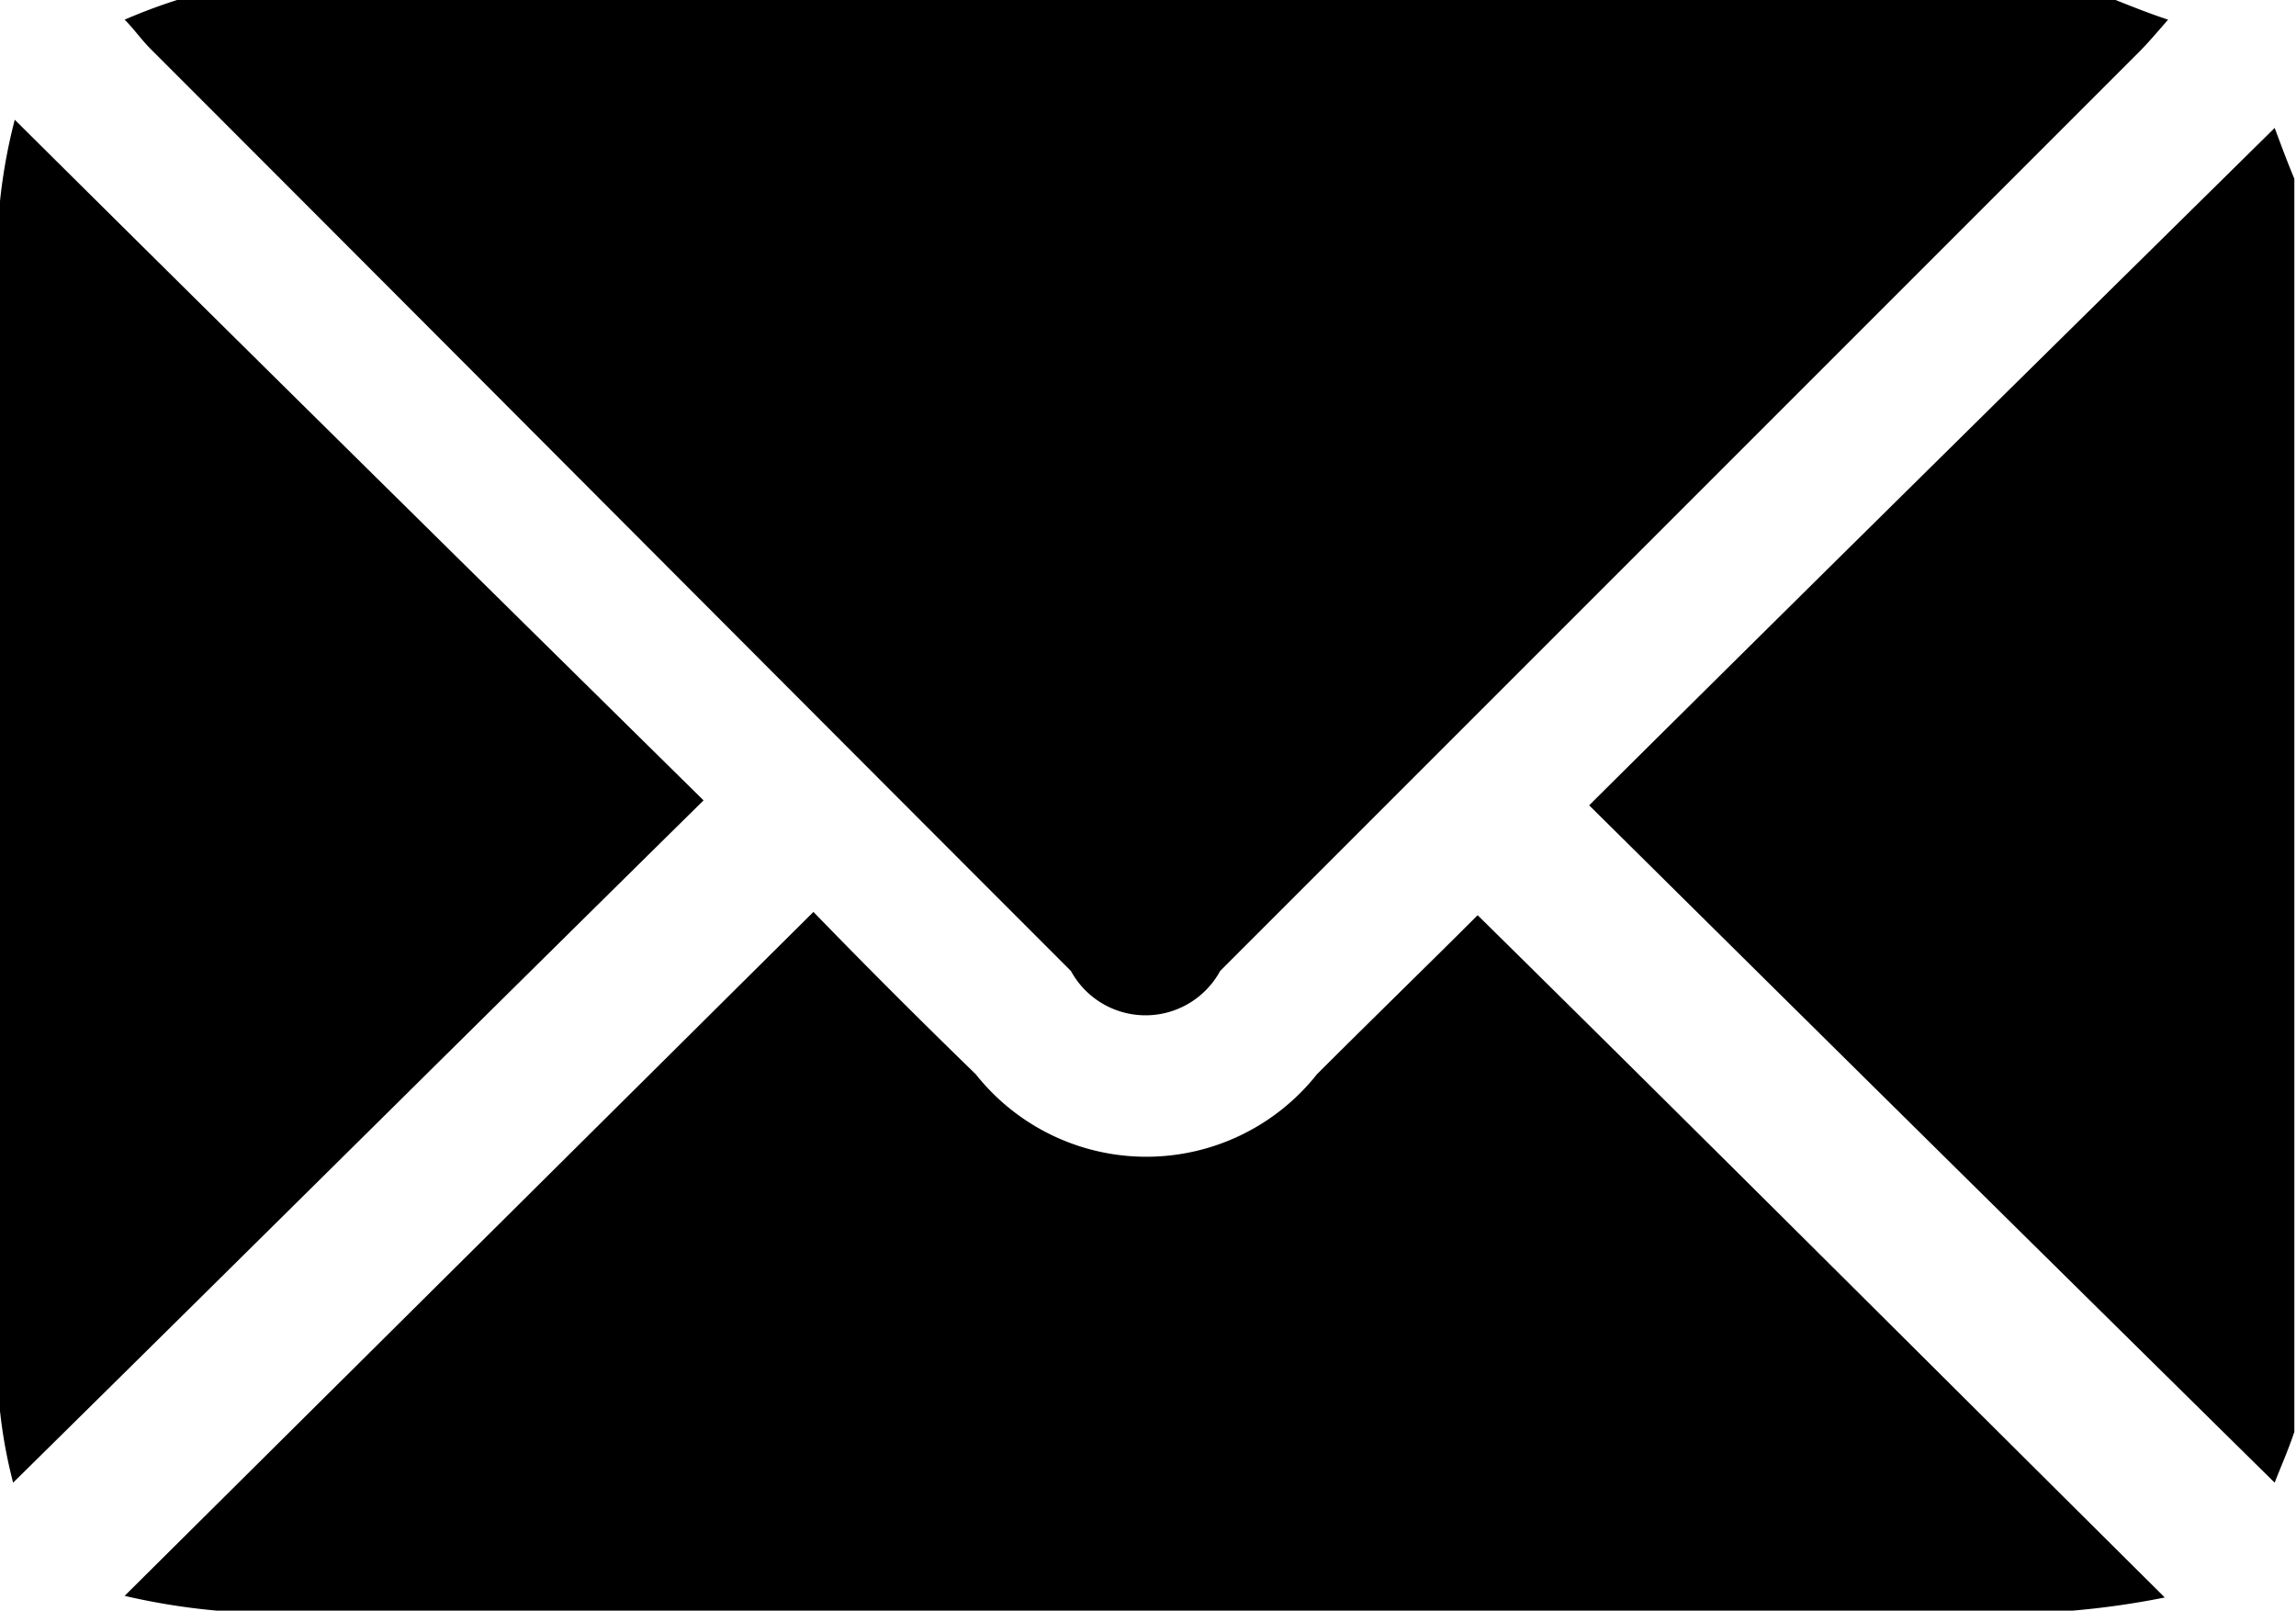
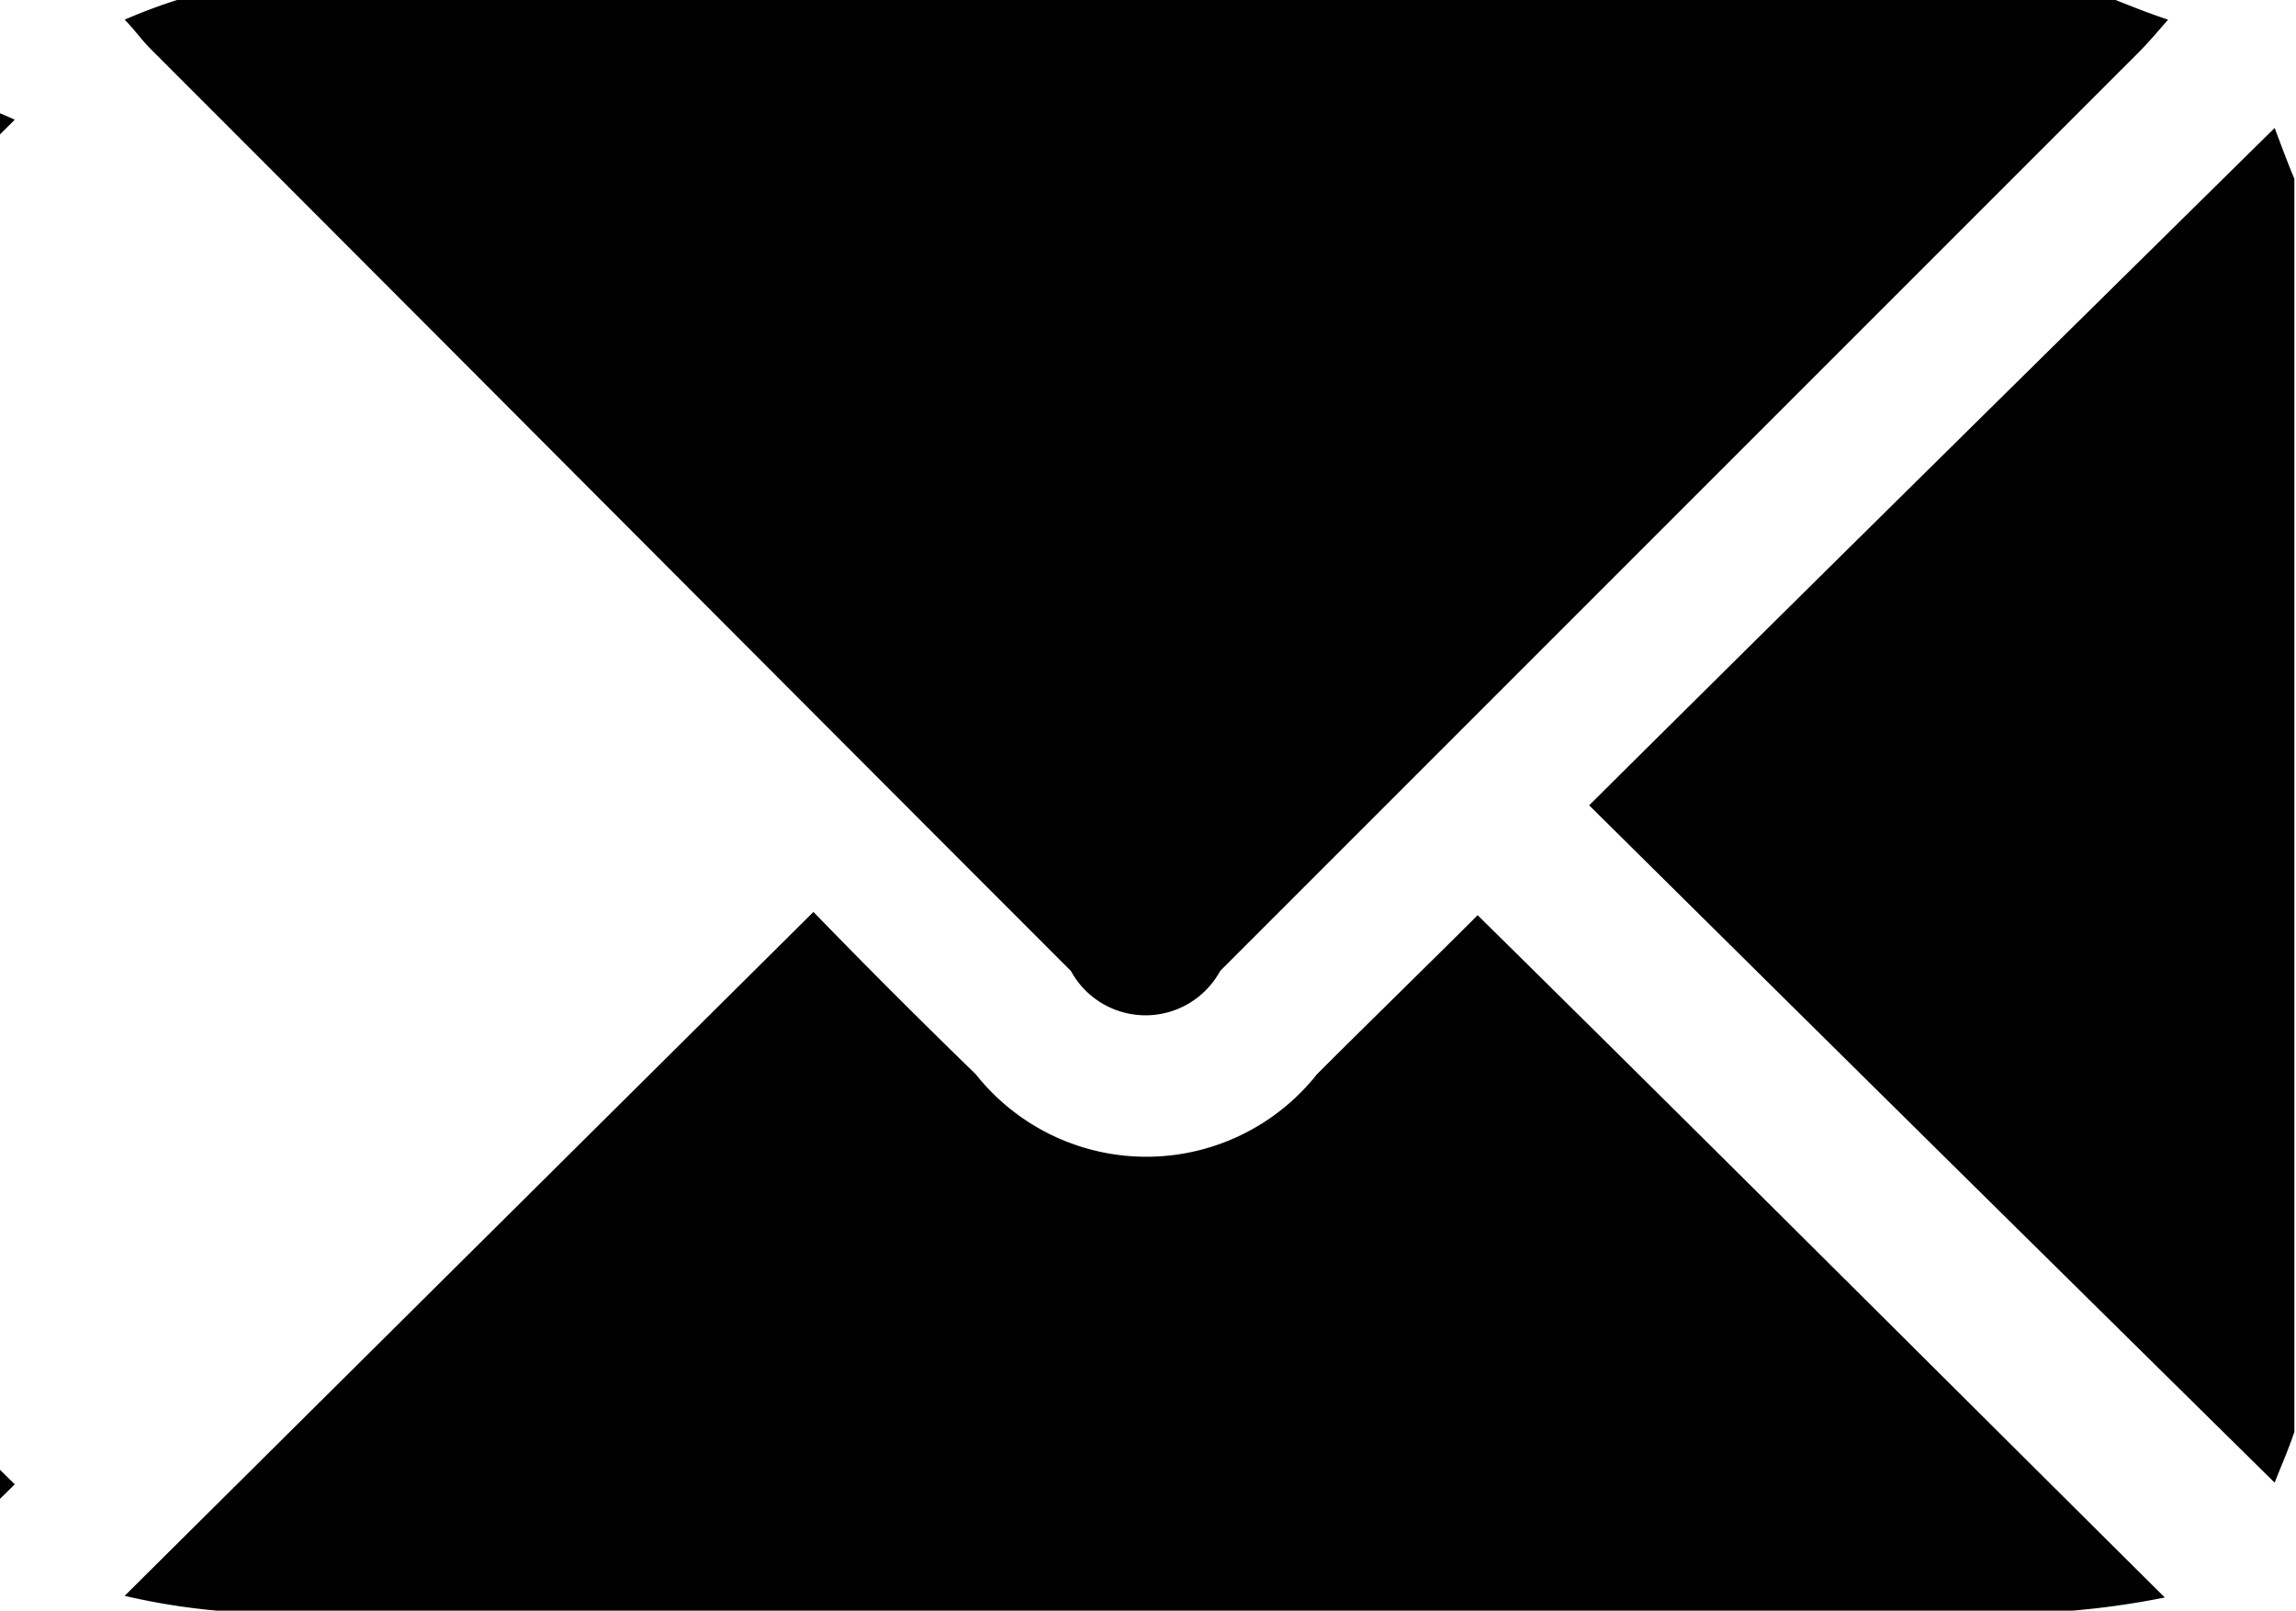
<svg xmlns="http://www.w3.org/2000/svg" width="14" height="9.82" viewBox="0 0 14 9.82">
  <defs>
    <style>
      .cls-1 {
        fill-rule: evenodd;
      }
    </style>
  </defs>
-   <path id="形状_583" data-name="形状 583" class="cls-1" d="M1631.08,6601.09h11.82c0.1,0.04.2,0.08,0.32,0.12-0.07.08-.12,0.14-0.18,0.2l-5.6,5.6a0.518,0.518,0,0,1-.91,0c-1.87-1.87-3.74-3.75-5.61-5.62-0.06-.06-0.1-0.12-0.16-0.18A3.318,3.318,0,0,1,1631.08,6601.09Zm12.91,8.73c-0.04.12-.09,0.23-0.12,0.31q-2.085-2.055-4.18-4.13c1.39-1.38,2.78-2.75,4.18-4.13,0.03,0.08.07,0.19,0.12,0.31v7.64Zm-9.03-3.17c0.31,0.32.65,0.66,0.99,0.99a1.327,1.327,0,0,0,2.08,0c0.33-.33.67-0.66,0.98-0.97,1.39,1.37,2.77,2.75,4.19,4.16a5.032,5.032,0,0,1-.56.08h-11.32a4.055,4.055,0,0,1-.56-0.09Zm-4.87-4.83c1.42,1.41,2.81,2.78,4.2,4.15-1.41,1.39-2.8,2.77-4.21,4.16a3.008,3.008,0,0,1-.09-0.55v-7.15A3.37,3.37,0,0,1,1630.09,6601.82Z" transform="translate(-1630 -6601.09)" />
+   <path id="形状_583" data-name="形状 583" class="cls-1" d="M1631.08,6601.09h11.82c0.1,0.04.2,0.08,0.32,0.12-0.07.08-.12,0.14-0.18,0.2l-5.6,5.6a0.518,0.518,0,0,1-.91,0c-1.87-1.87-3.74-3.75-5.61-5.62-0.06-.06-0.1-0.12-0.16-0.18A3.318,3.318,0,0,1,1631.08,6601.09Zm12.91,8.73c-0.04.12-.09,0.23-0.12,0.31q-2.085-2.055-4.18-4.13c1.39-1.38,2.78-2.75,4.18-4.13,0.03,0.08.07,0.19,0.12,0.31v7.64Zm-9.03-3.17c0.31,0.32.65,0.66,0.99,0.99a1.327,1.327,0,0,0,2.08,0c0.33-.33.67-0.66,0.98-0.97,1.39,1.37,2.77,2.75,4.19,4.16a5.032,5.032,0,0,1-.56.08h-11.32a4.055,4.055,0,0,1-.56-0.09m-4.87-4.83c1.42,1.41,2.81,2.78,4.2,4.15-1.41,1.39-2.8,2.77-4.21,4.16a3.008,3.008,0,0,1-.09-0.55v-7.15A3.37,3.37,0,0,1,1630.09,6601.82Z" transform="translate(-1630 -6601.09)" />
</svg>